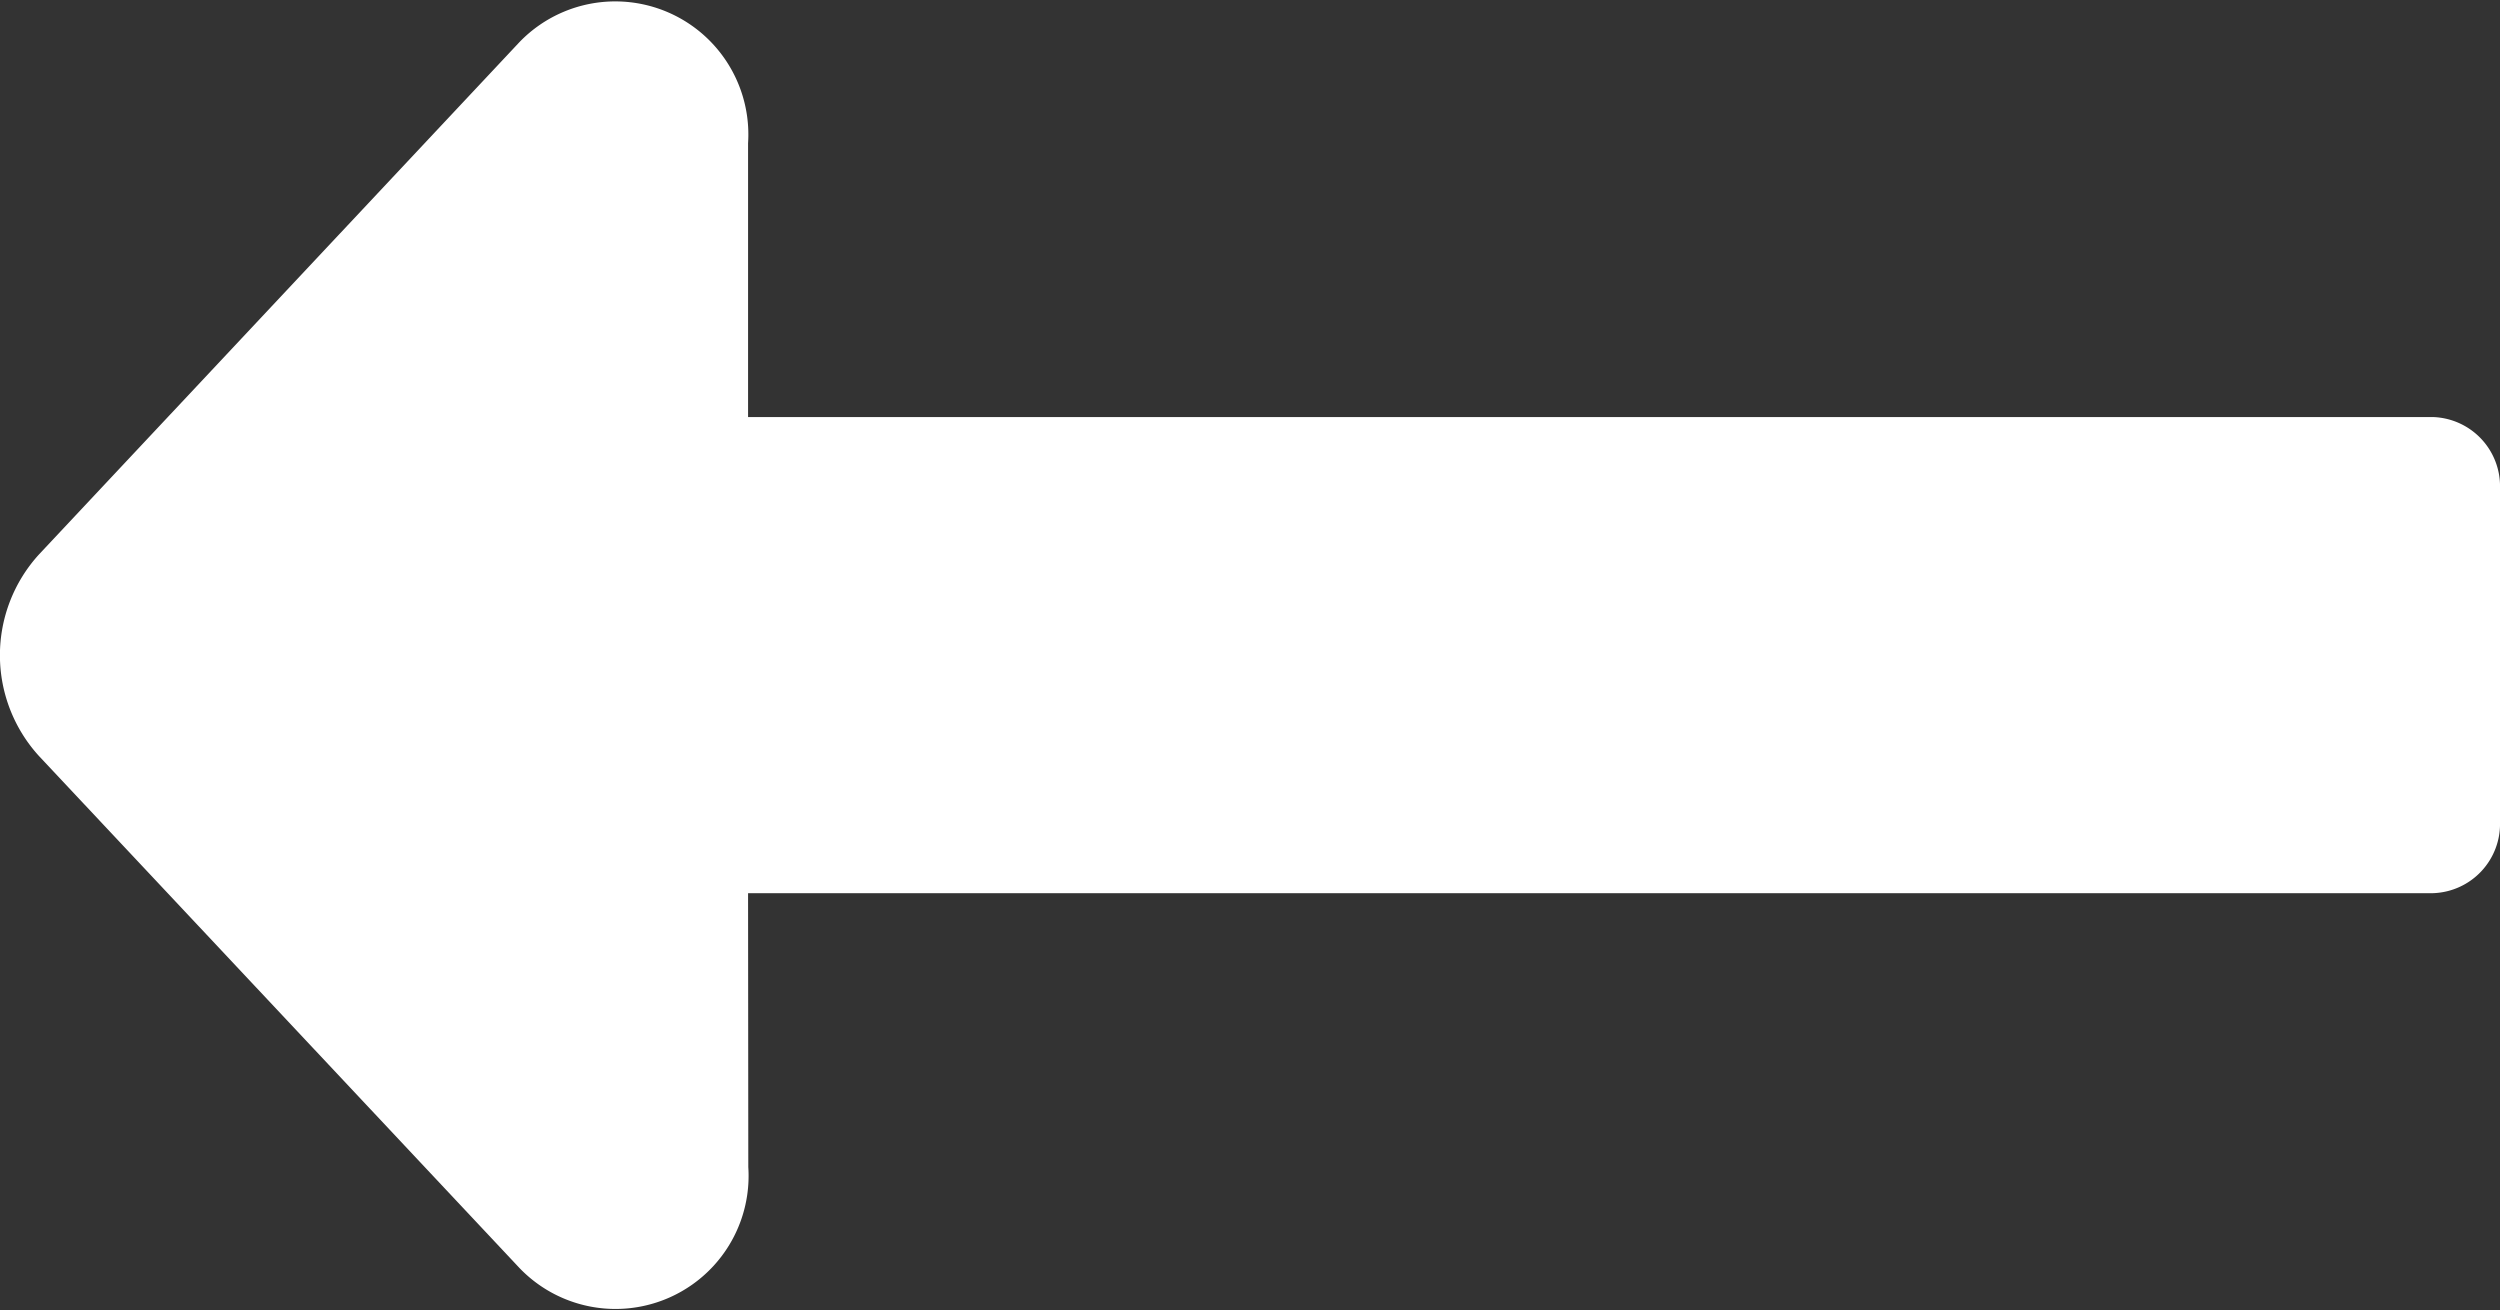
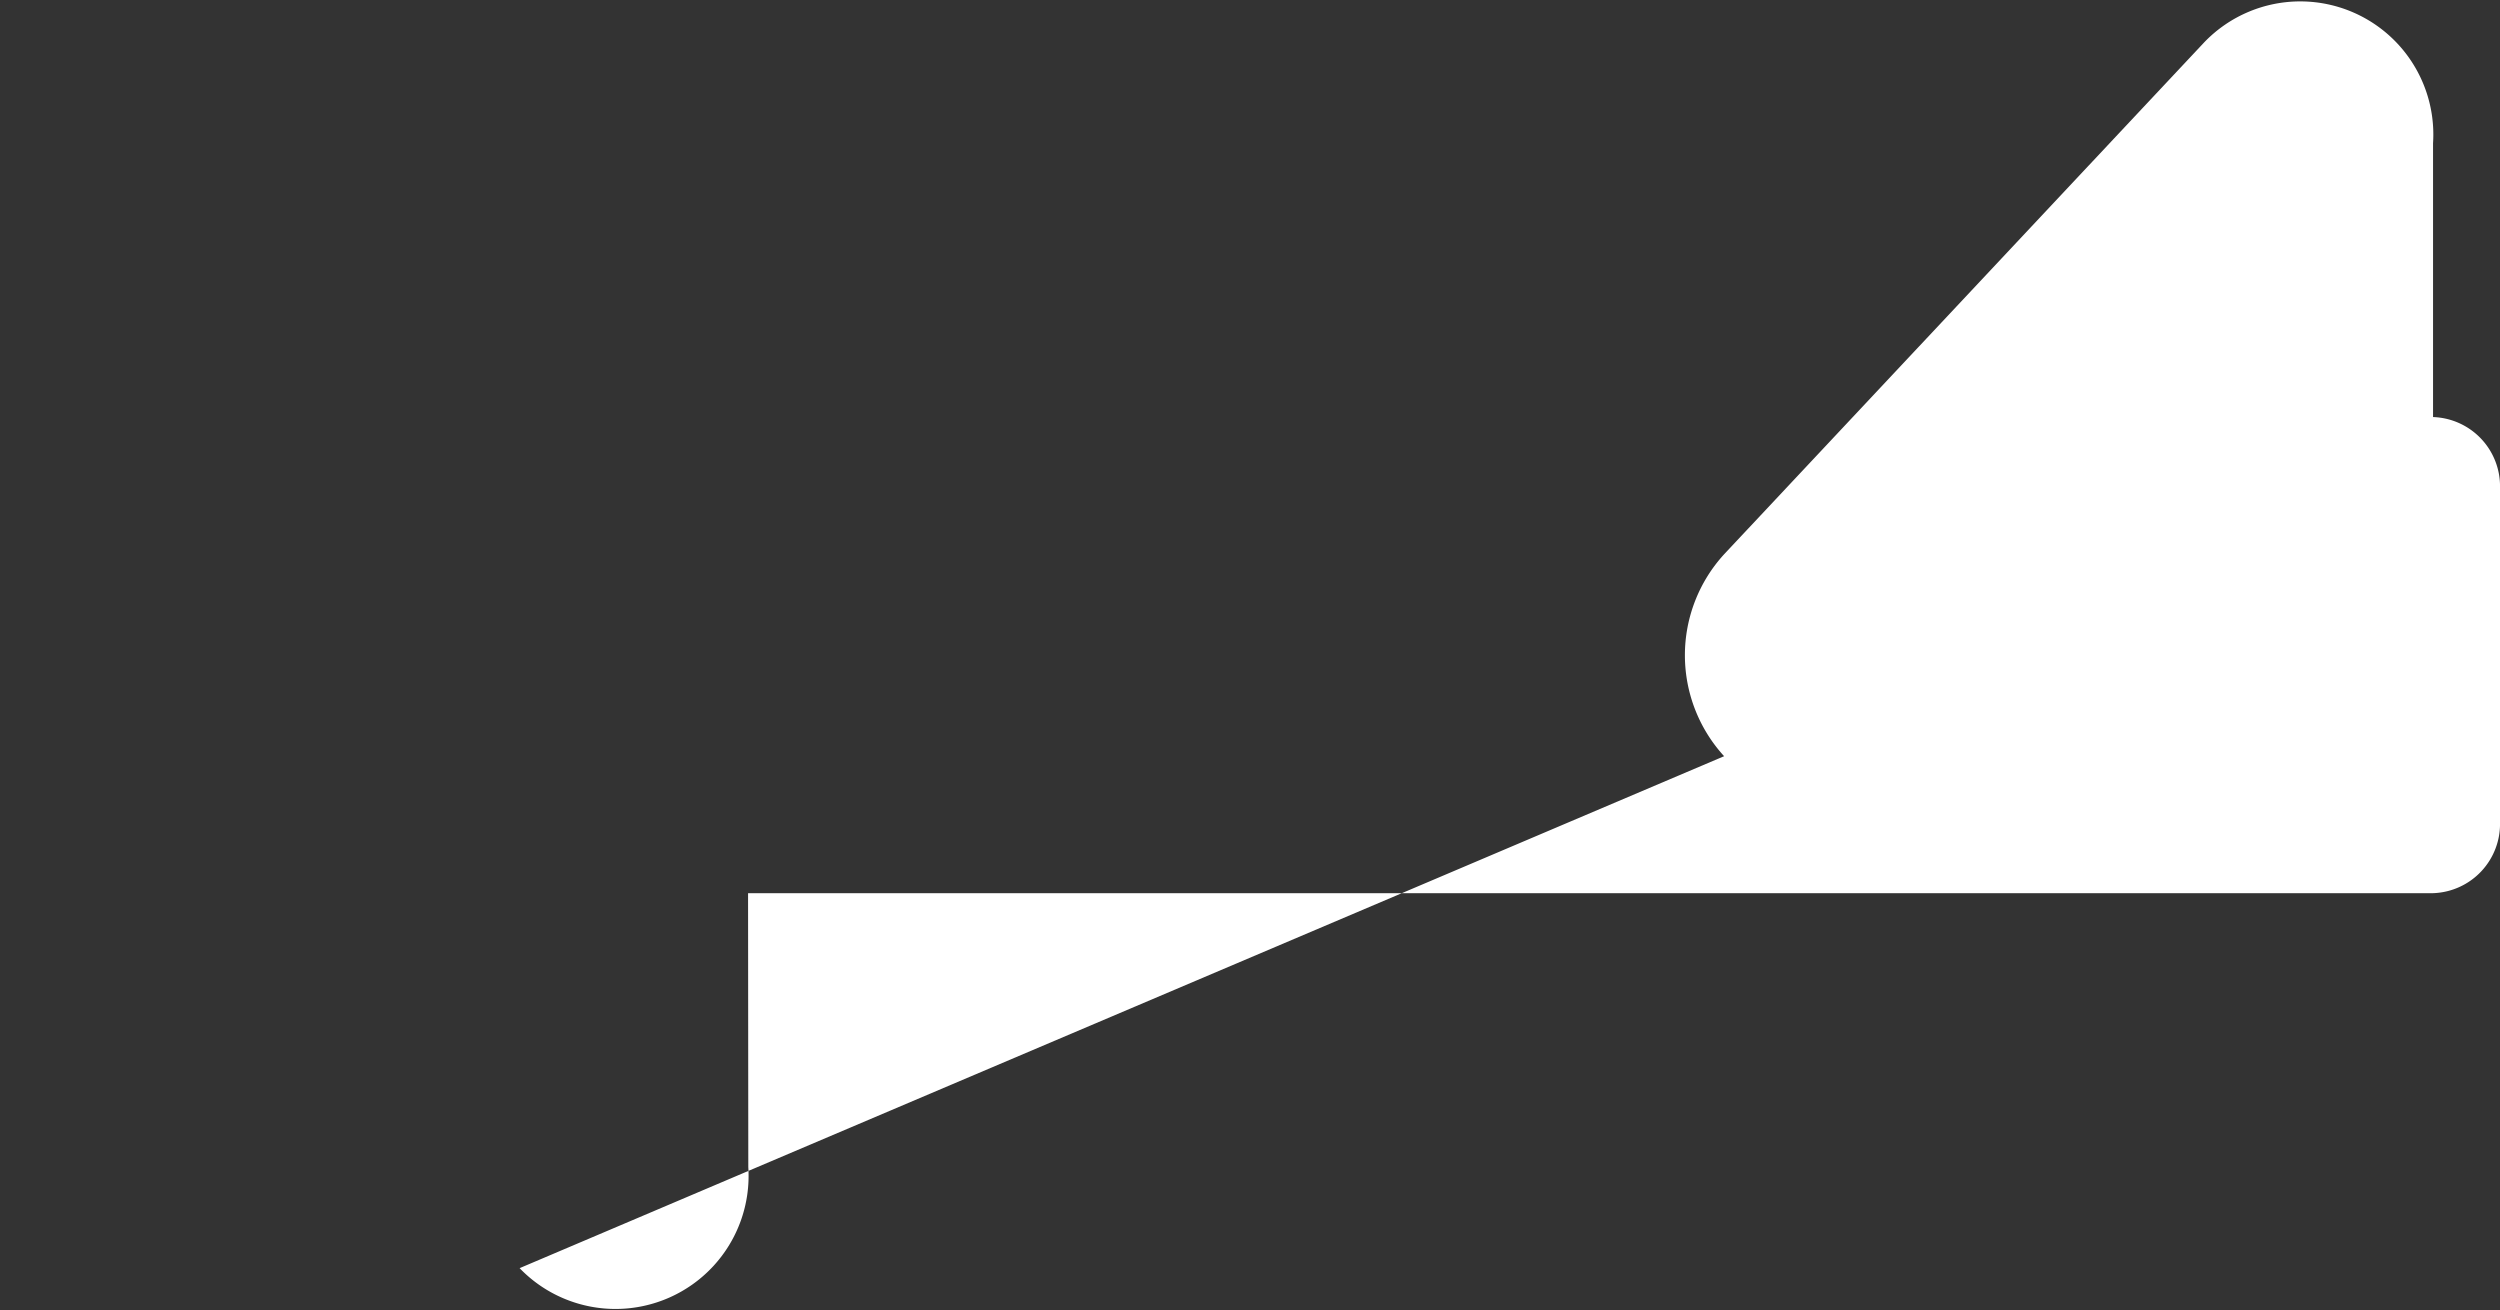
<svg xmlns="http://www.w3.org/2000/svg" width="21.208" height="11.115" viewBox="0 0 21.208 11.115">
  <rect x="0" y="0" width="21.208" height="11.115" fill="#333333" stroke="none" />
-   <path id="white_arrow_left" data-name="white arrow left" d="M14.862,3.538H.568A.588.588,0,0,0,0,4.144V6.971a.588.588,0,0,0,.568.606H14.862V9.9a1.129,1.129,0,0,0,1.94.857l4.074-4.344a1.269,1.269,0,0,0,0-1.713L16.8.357a1.129,1.129,0,0,0-1.94.857Z" transform="translate(21.208 11.115) rotate(180)" fill="#fff" />
+   <path id="white_arrow_left" data-name="white arrow left" d="M14.862,3.538H.568A.588.588,0,0,0,0,4.144V6.971a.588.588,0,0,0,.568.606V9.9a1.129,1.129,0,0,0,1.94.857l4.074-4.344a1.269,1.269,0,0,0,0-1.713L16.8.357a1.129,1.129,0,0,0-1.94.857Z" transform="translate(21.208 11.115) rotate(180)" fill="#fff" />
</svg>